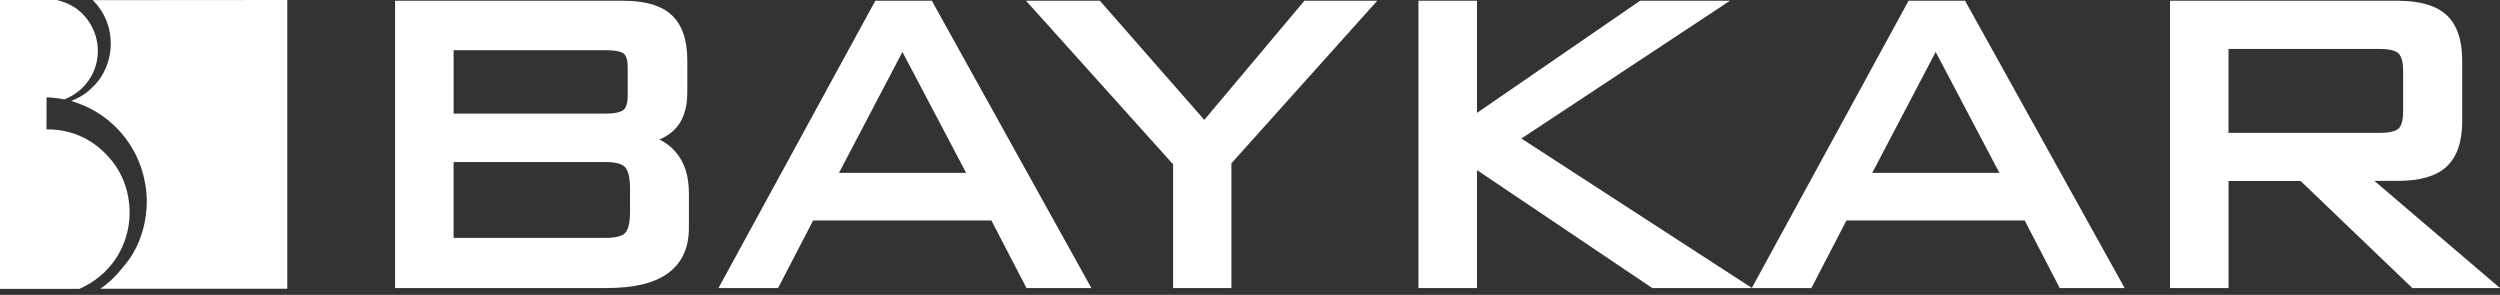
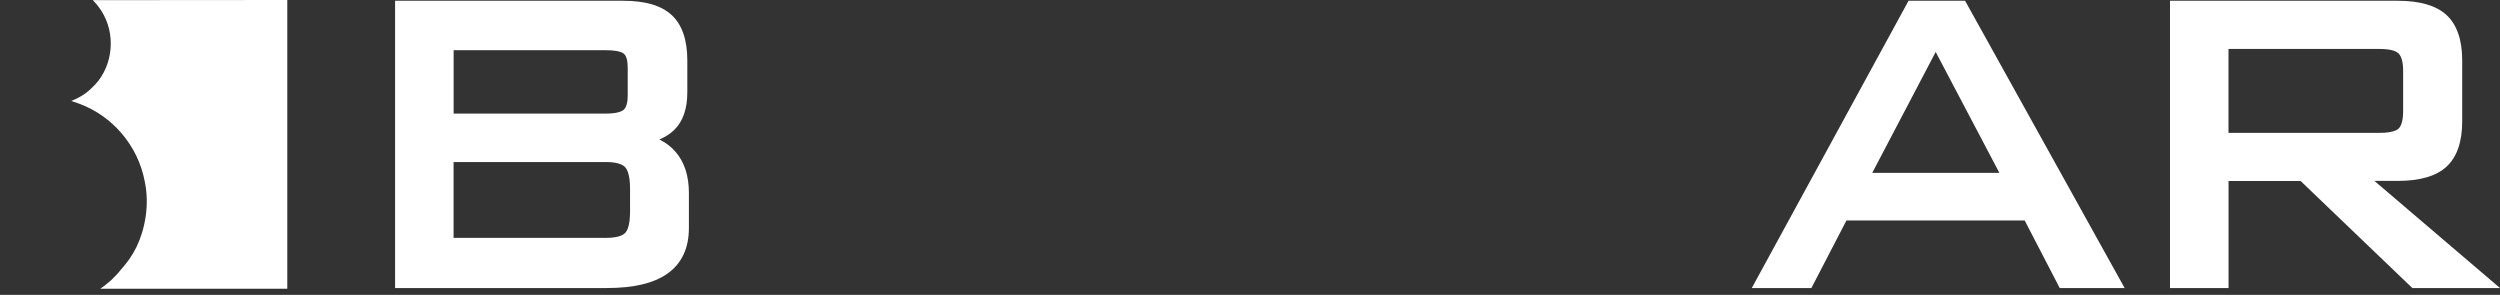
<svg xmlns="http://www.w3.org/2000/svg" width="195" height="23" viewBox="0 0 195 23" fill="none">
  <rect x="0" y="0" width="195" height="23" fill="#333333" stroke="none" />
  <g clip-path="url(#clip0_125_2)">
    <path fill-rule="evenodd" clip-rule="evenodd" d="M22.408 22.53V0L7.239 0.012C7.504 0.293 7.591 0.376 7.895 0.826C9.057 2.625 8.828 5.056 7.44 6.578C6.923 7.116 6.507 7.488 5.559 7.875C5.646 7.907 5.729 7.93 5.808 7.958L6.199 8.097C8.741 9.037 10.769 11.33 11.295 14.177C11.671 15.983 11.319 17.861 10.65 19.261C10.283 20 9.911 20.49 9.417 21.048C9.172 21.356 8.986 21.542 8.678 21.846C8.476 22.036 8.029 22.388 7.816 22.522H22.408V22.53Z" fill="white" />
-     <path fill-rule="evenodd" clip-rule="evenodd" d="M0 22.53H6.187C6.298 22.491 6.44 22.427 6.879 22.186C10.67 19.961 10.979 15.094 8.567 12.354C7.539 11.145 5.91 10.069 3.625 10.089L3.633 7.594C4.064 7.594 4.665 7.685 5.013 7.753C7.583 6.756 8.409 3.704 6.827 1.538C5.954 0.36 4.886 0.134 4.444 0H0V22.53Z" fill="white" />
    <path d="M47.302 22.471H30.816V0.059H48.579C50.33 0.059 51.576 0.423 52.39 1.174C53.2 1.921 53.611 3.111 53.611 4.705V7.199C53.611 8.48 53.272 9.46 52.603 10.121C52.291 10.429 51.9 10.682 51.433 10.88C51.916 11.117 52.331 11.429 52.667 11.813C53.374 12.611 53.734 13.698 53.734 15.047V17.782C53.734 19.364 53.169 20.561 52.058 21.344C50.983 22.099 49.429 22.467 47.306 22.467L47.302 22.471ZM35.383 18.553H47.262C48.01 18.553 48.532 18.419 48.769 18.162C48.943 17.976 49.144 17.537 49.144 16.505V14.722C49.144 13.675 48.935 13.228 48.757 13.038C48.516 12.777 47.998 12.639 47.258 12.639H35.379V18.557L35.383 18.553ZM35.383 8.86H47.262C48.176 8.86 48.524 8.67 48.65 8.559C48.856 8.377 48.962 7.99 48.962 7.444V5.294C48.962 4.748 48.864 4.369 48.67 4.199C48.551 4.092 48.211 3.918 47.262 3.918H35.383V8.86V8.86Z" fill="white" />
-     <path d="M85.128 22.471H80.068L77.328 17.197H63.424L60.688 22.471H56.039L68.275 0.059H72.683L85.128 22.467V22.471ZM65.44 13.485H75.359L70.39 4.052L65.44 13.485Z" fill="white" />
-     <path d="M96.05 22.471H91.504V12.821L80.031 0.059H85.791L93.935 9.35L101.743 0.059H107.424L96.05 12.738V22.467V22.471Z" fill="white" />
-     <path d="M136.668 22.471H128.883L115.205 13.268V22.471H110.639V0.059H115.205V8.804L127.927 0.059H134.936L118.668 10.805L136.664 22.471H136.668Z" fill="white" />
    <path d="M165.722 22.471H160.661L157.926 17.197H144.022L141.286 22.471H136.637L148.868 0.059H153.276L165.722 22.467V22.471ZM146.034 13.485H155.953L150.984 4.052L146.034 13.485Z" fill="white" />
    <path d="M195 22.471H188.165L179.448 14.117H173.826V22.471H169.26V0.059H187.022C188.75 0.059 190.035 0.435 190.829 1.174C191.64 1.921 192.051 3.111 192.051 4.705V9.488C192.051 11.069 191.64 12.252 190.829 12.999C190.031 13.738 188.75 14.11 187.022 14.11H185.204L194.996 22.463L195 22.471ZM173.826 10.362H185.623C186.611 10.362 186.975 10.148 187.101 10.018C187.327 9.793 187.445 9.322 187.445 8.662V5.539C187.445 4.875 187.323 4.4 187.089 4.171C186.927 4.009 186.54 3.819 185.619 3.819H173.822V10.362H173.826Z" fill="white" />
  </g>
  <defs>
    <clipPath id="clip0_125_2">
      <rect width="195" height="22.53" fill="white" />
    </clipPath>
  </defs>
</svg>